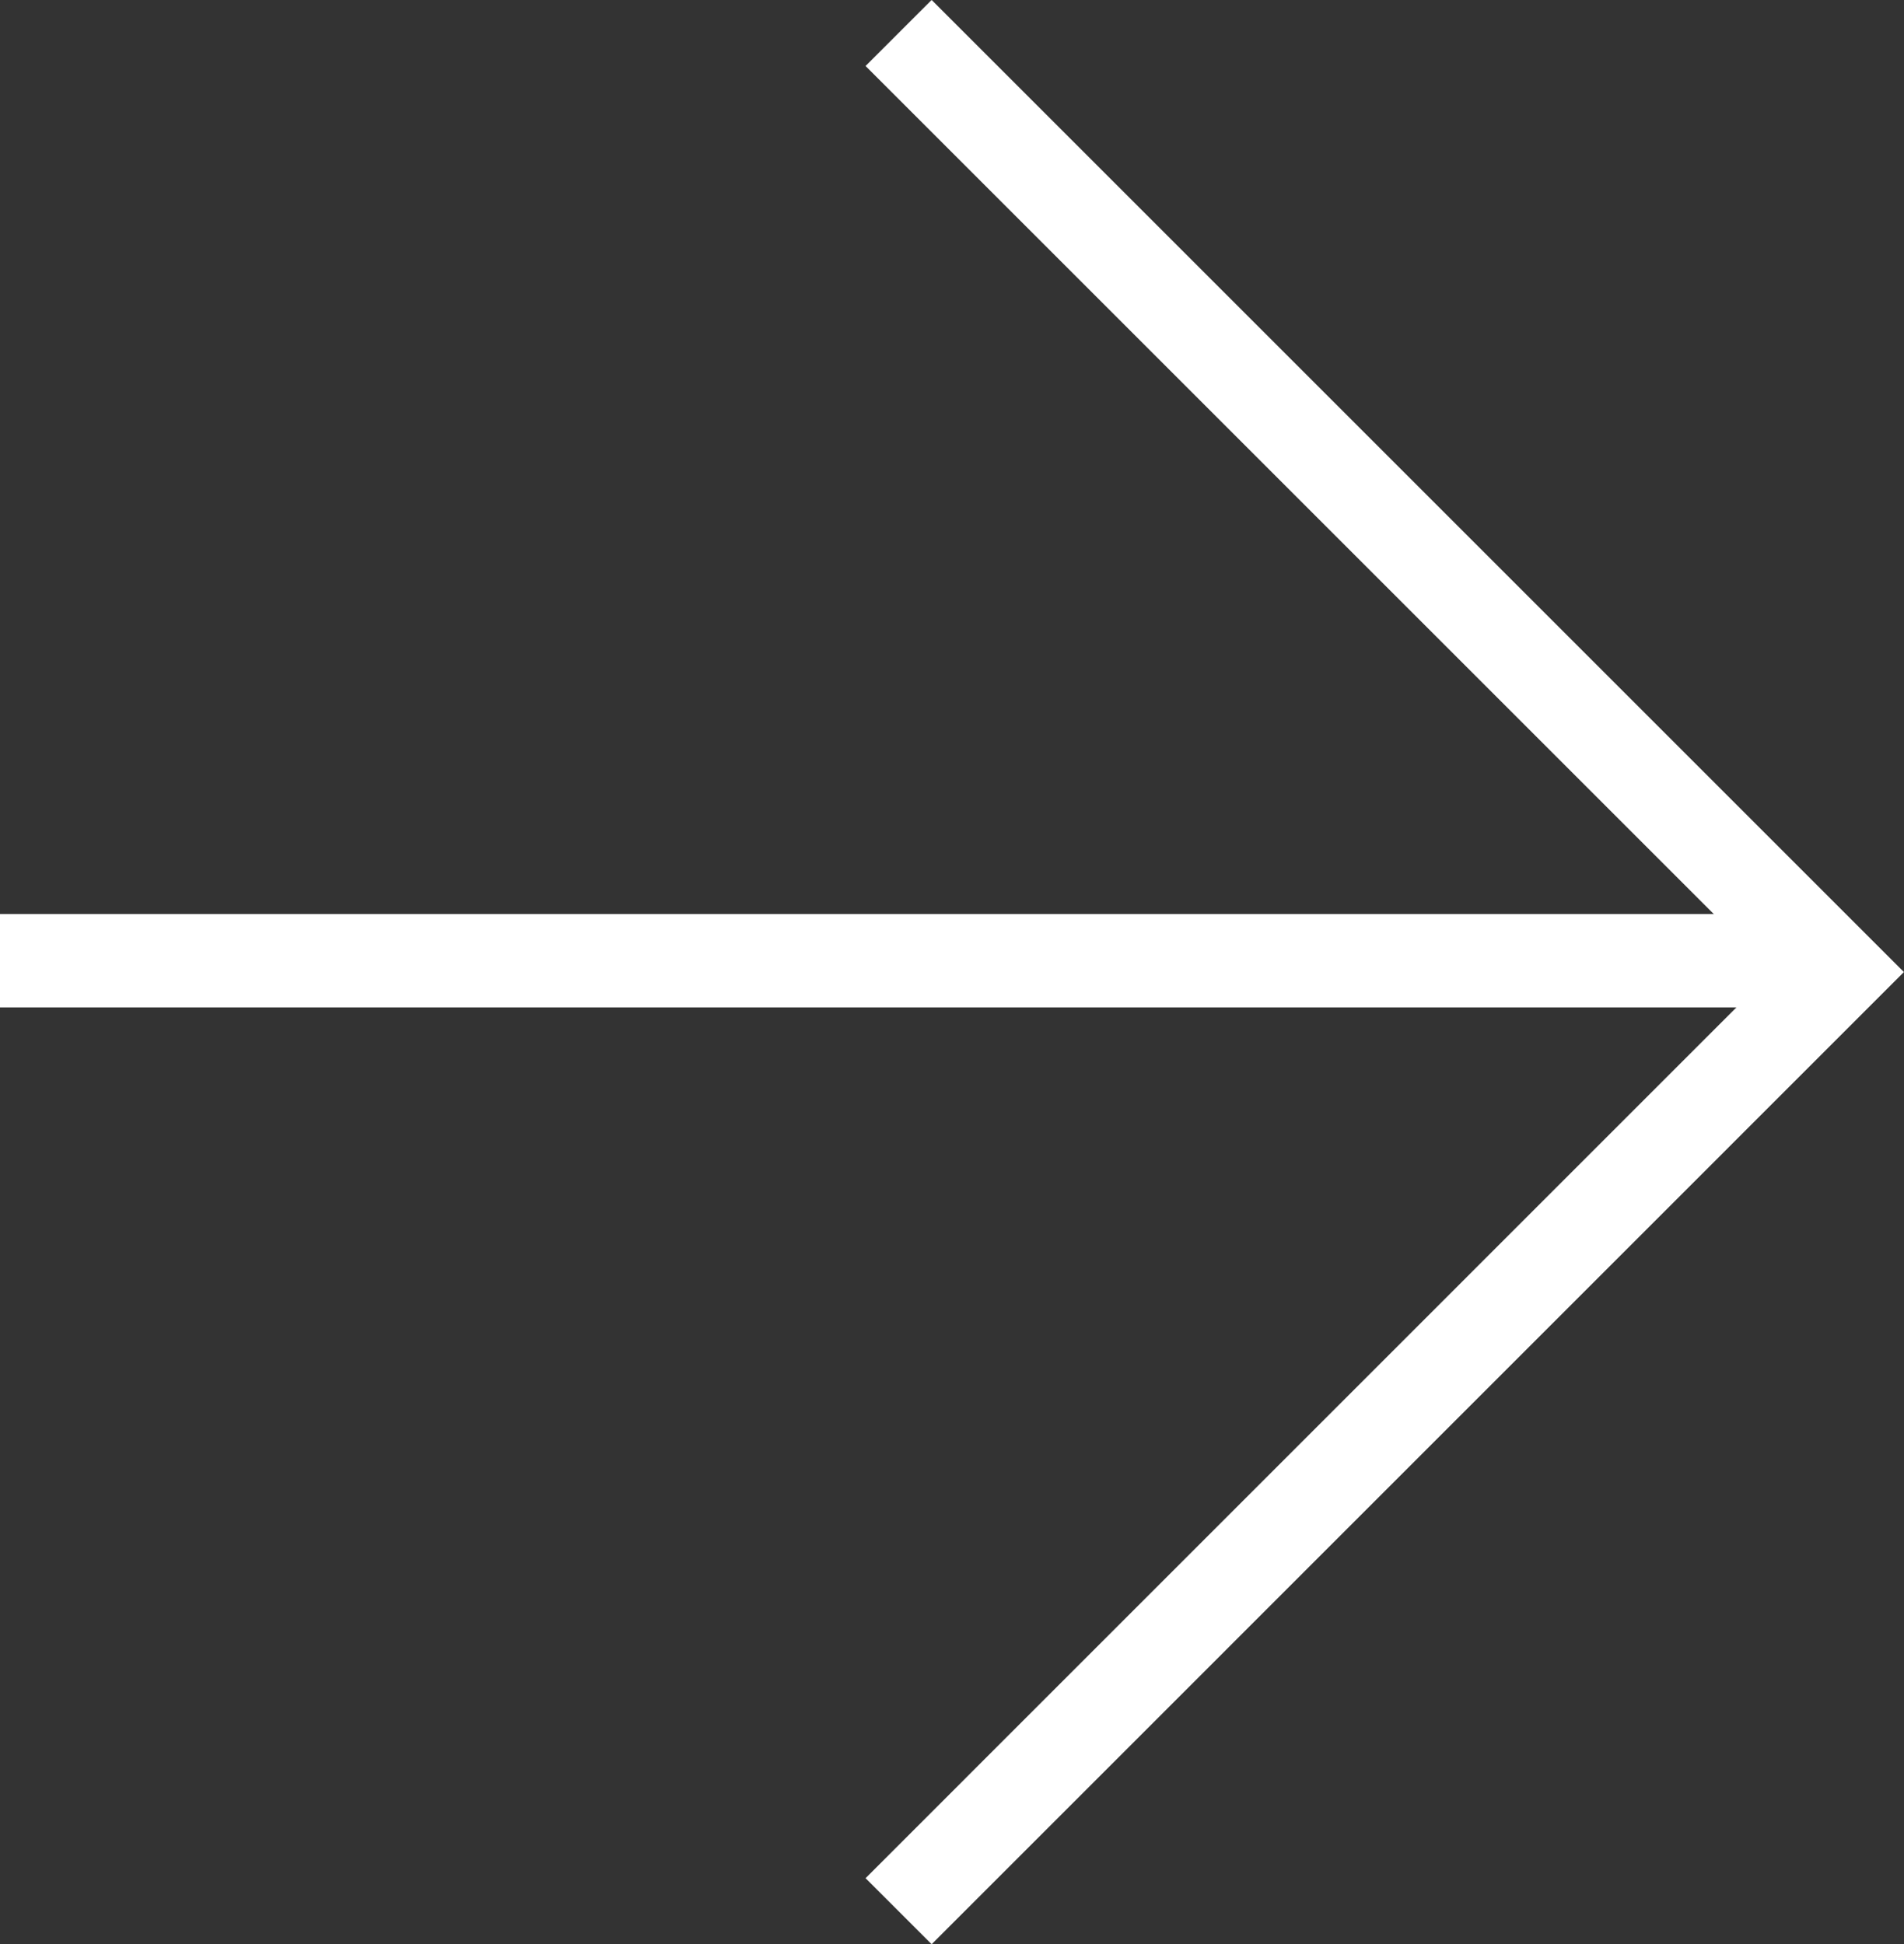
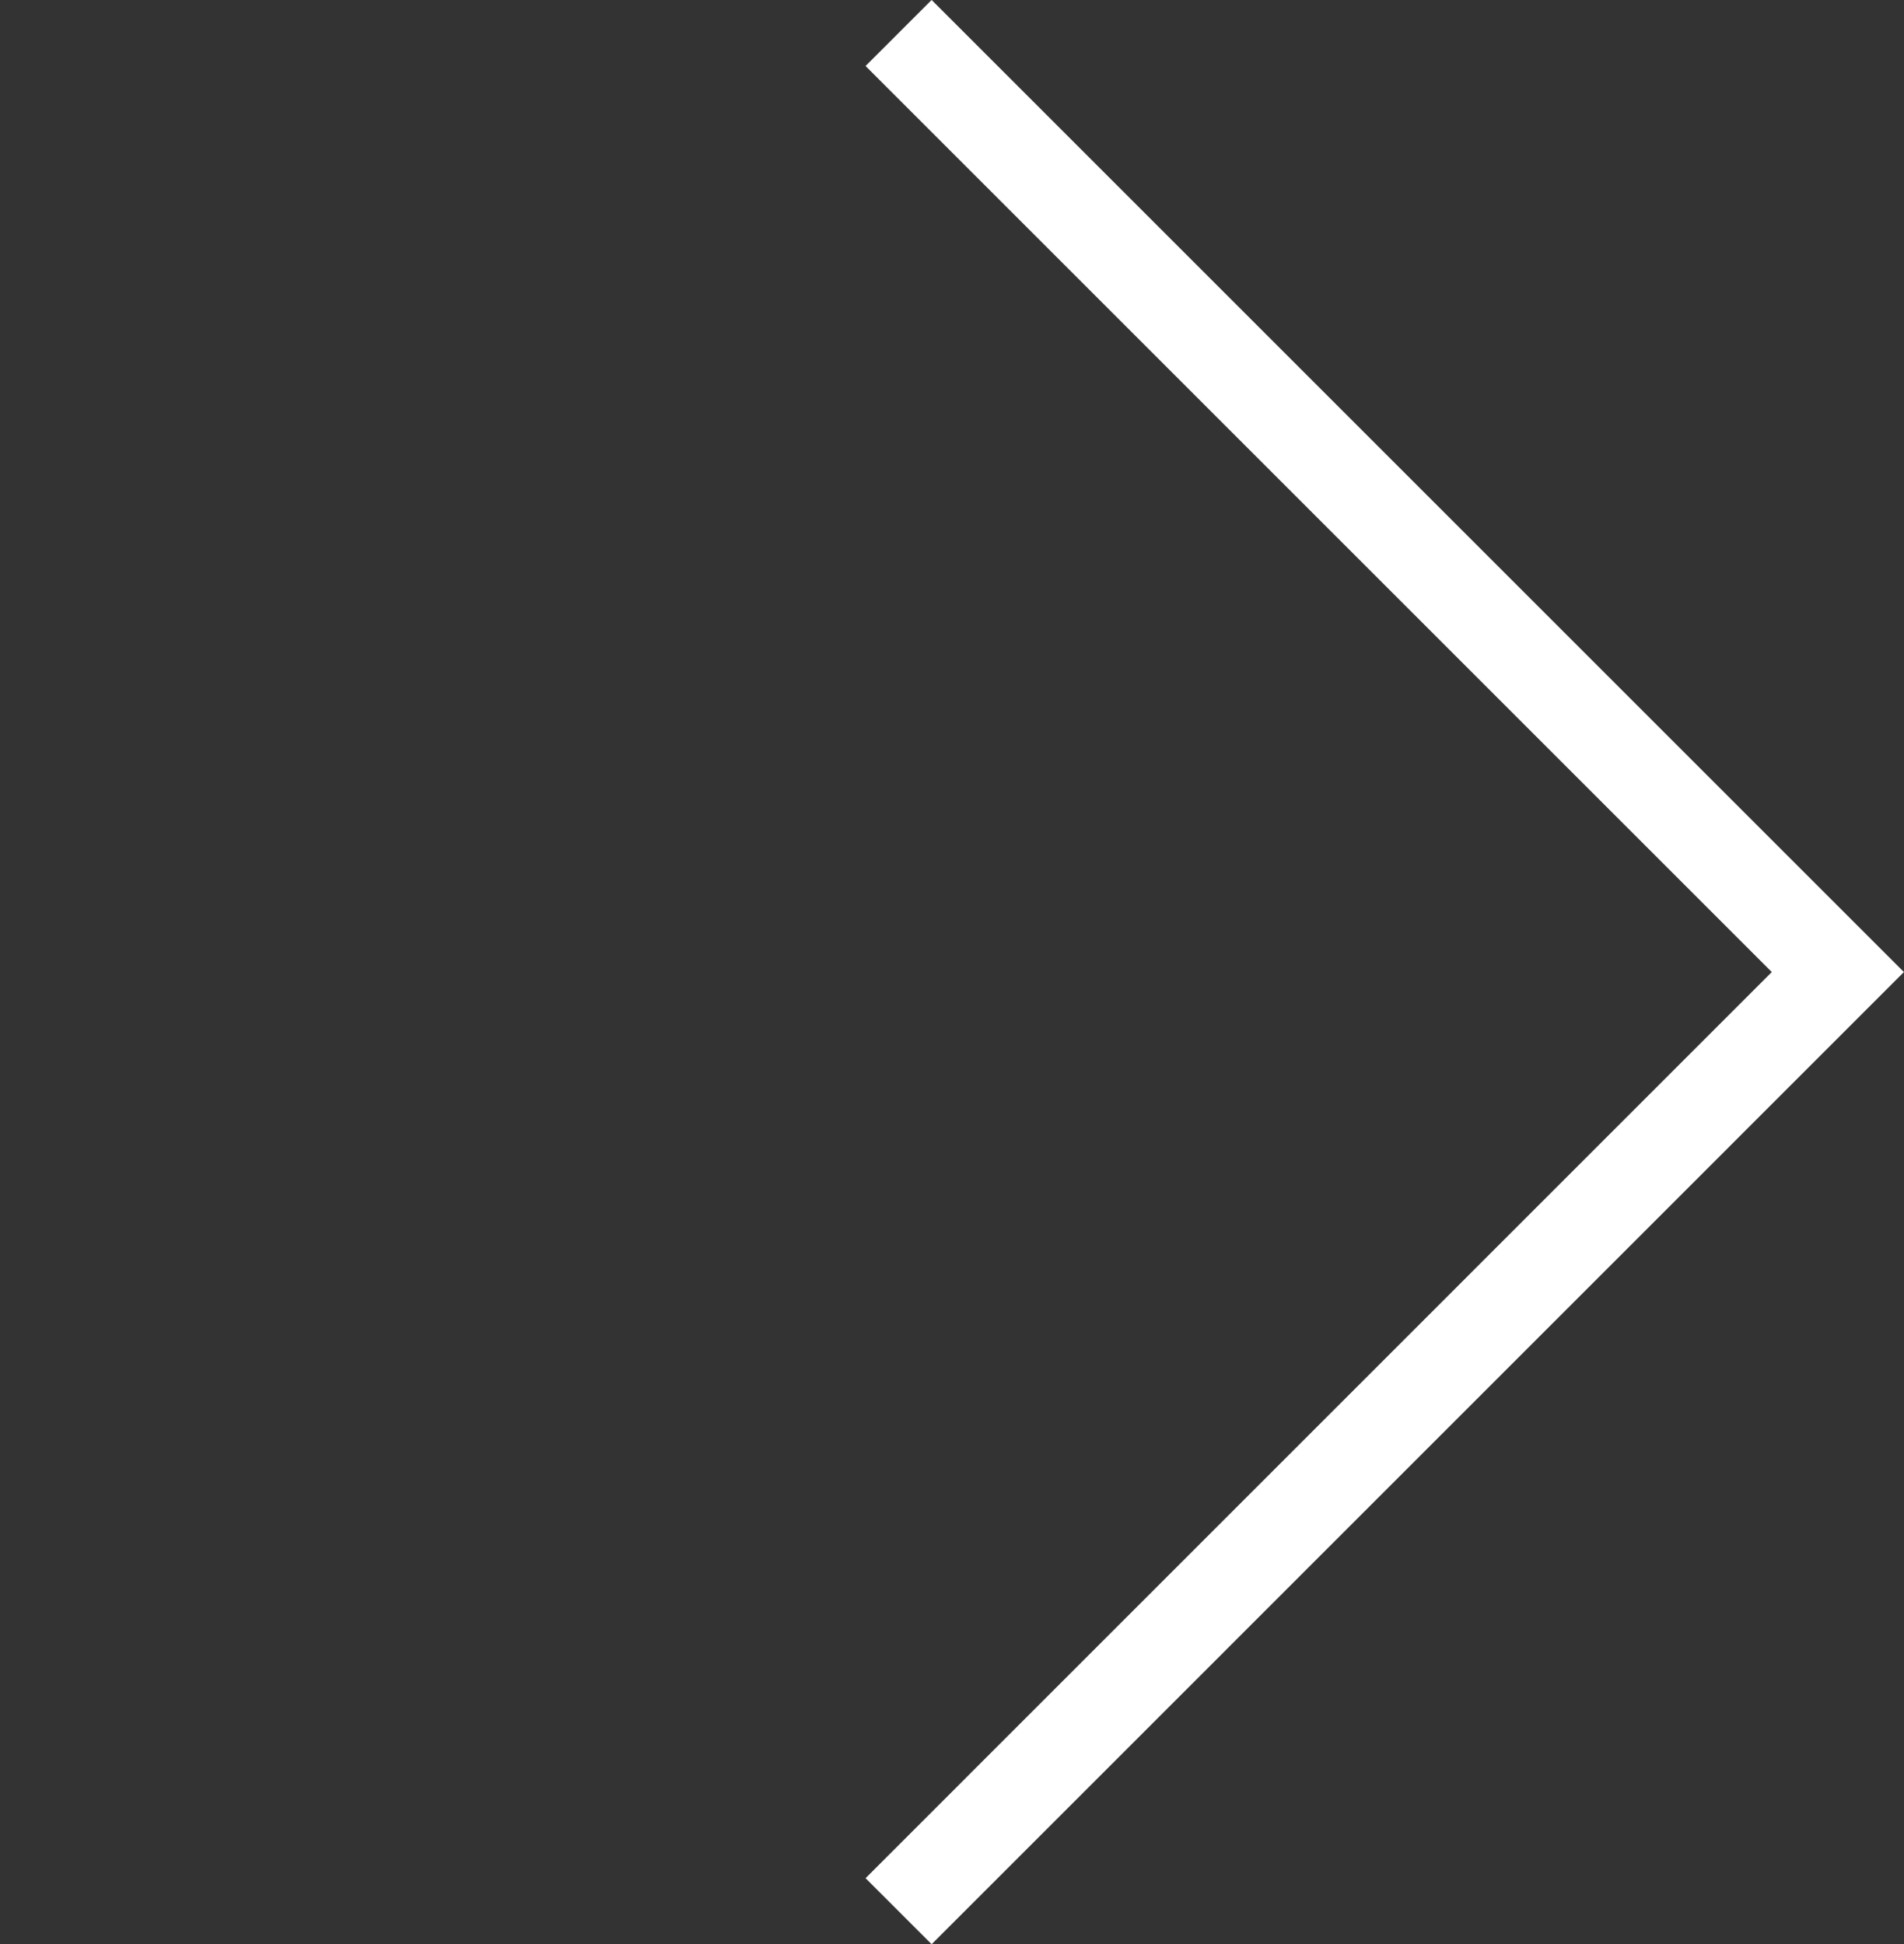
<svg xmlns="http://www.w3.org/2000/svg" width="20.379" height="20.814" viewBox="0 0 20.379 20.814">
  <rect x="0" y="0" width="20.379" height="20.814" fill="#333333" stroke="none" />
  <g id="Group_2746" data-name="Group 2746" transform="translate(-438.938 -5682.224)">
-     <path id="Path_30346" data-name="Path 30346" d="M-1098,7058.188h19.672" transform="translate(1536.938 -1365.679)" fill="none" stroke="#ffffff" stroke-width="1" />
    <path id="Path_30347" data-name="Path 30347" d="M-984.88,7039.974l10.053,10.053-10.053,10.054" transform="translate(1433.436 -1357.397)" fill="none" stroke="#ffffff" stroke-width="1" />
  </g>
</svg>